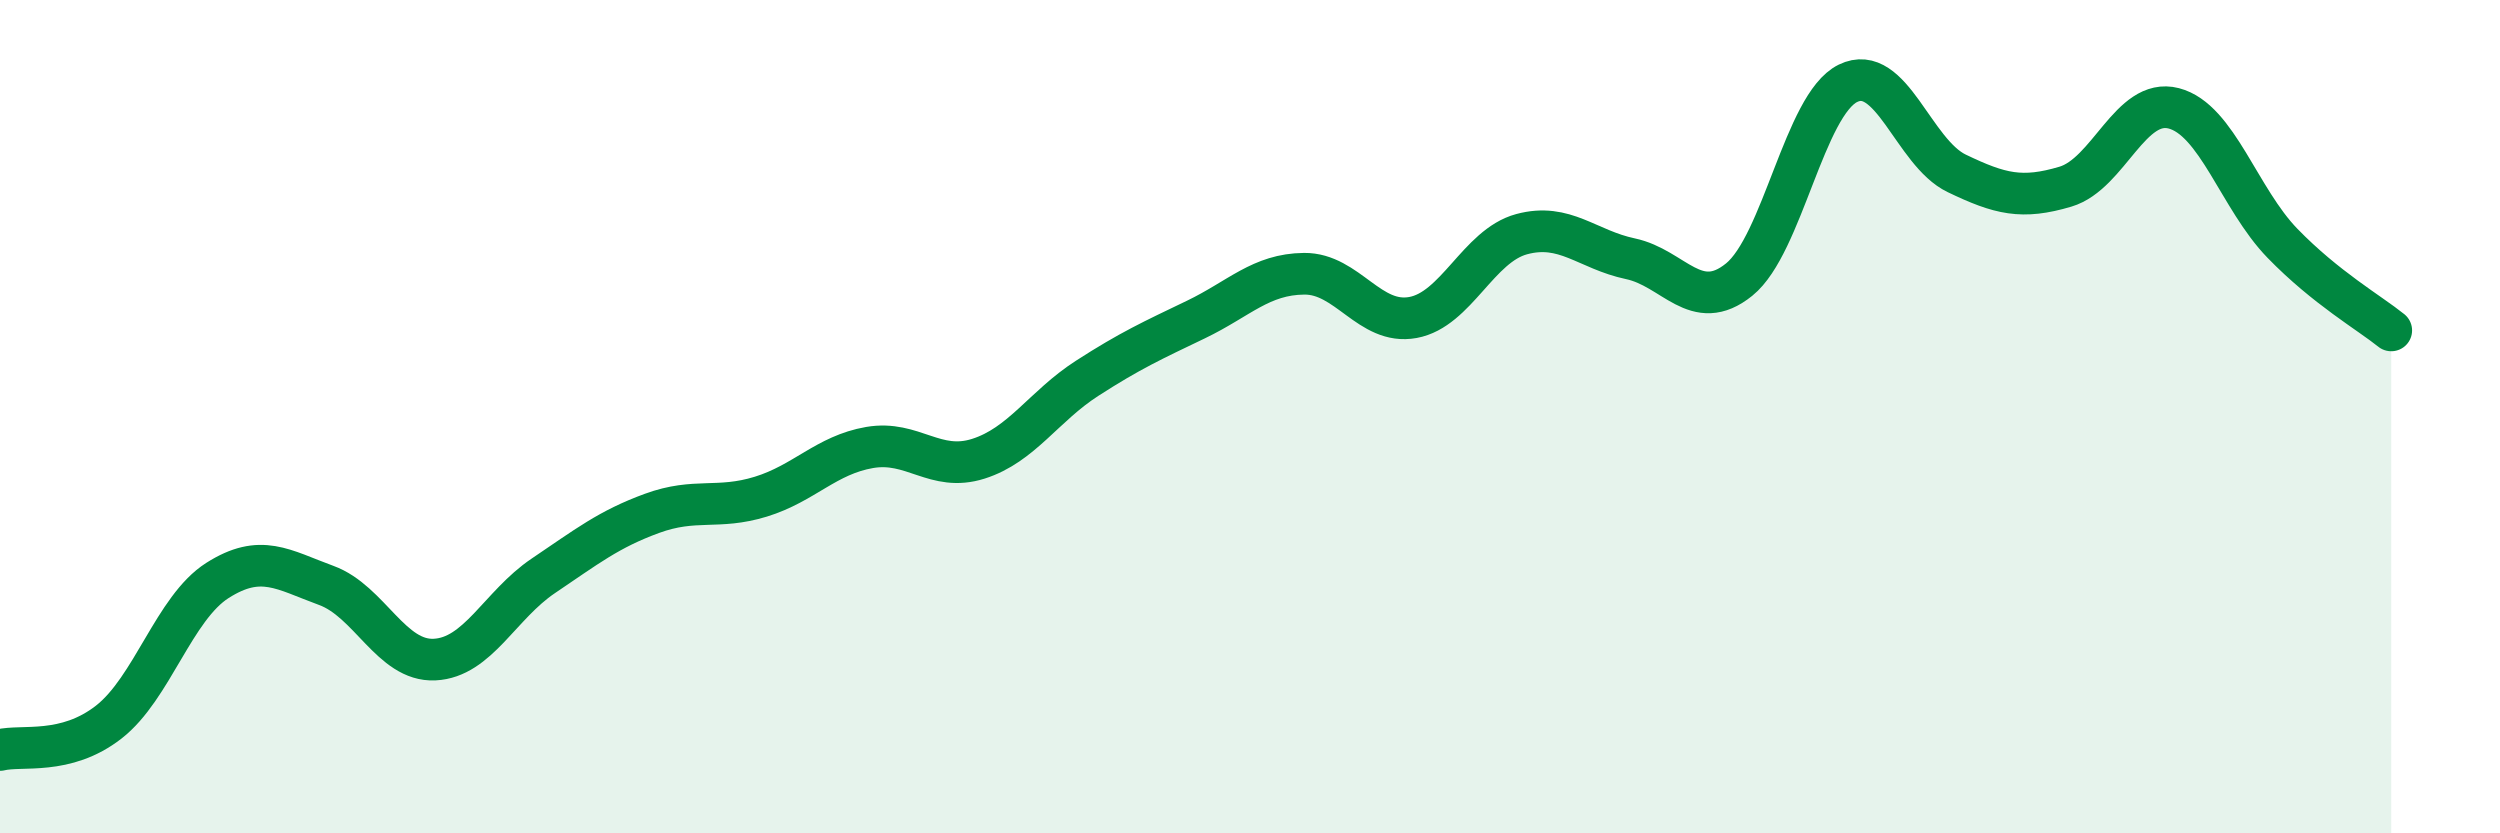
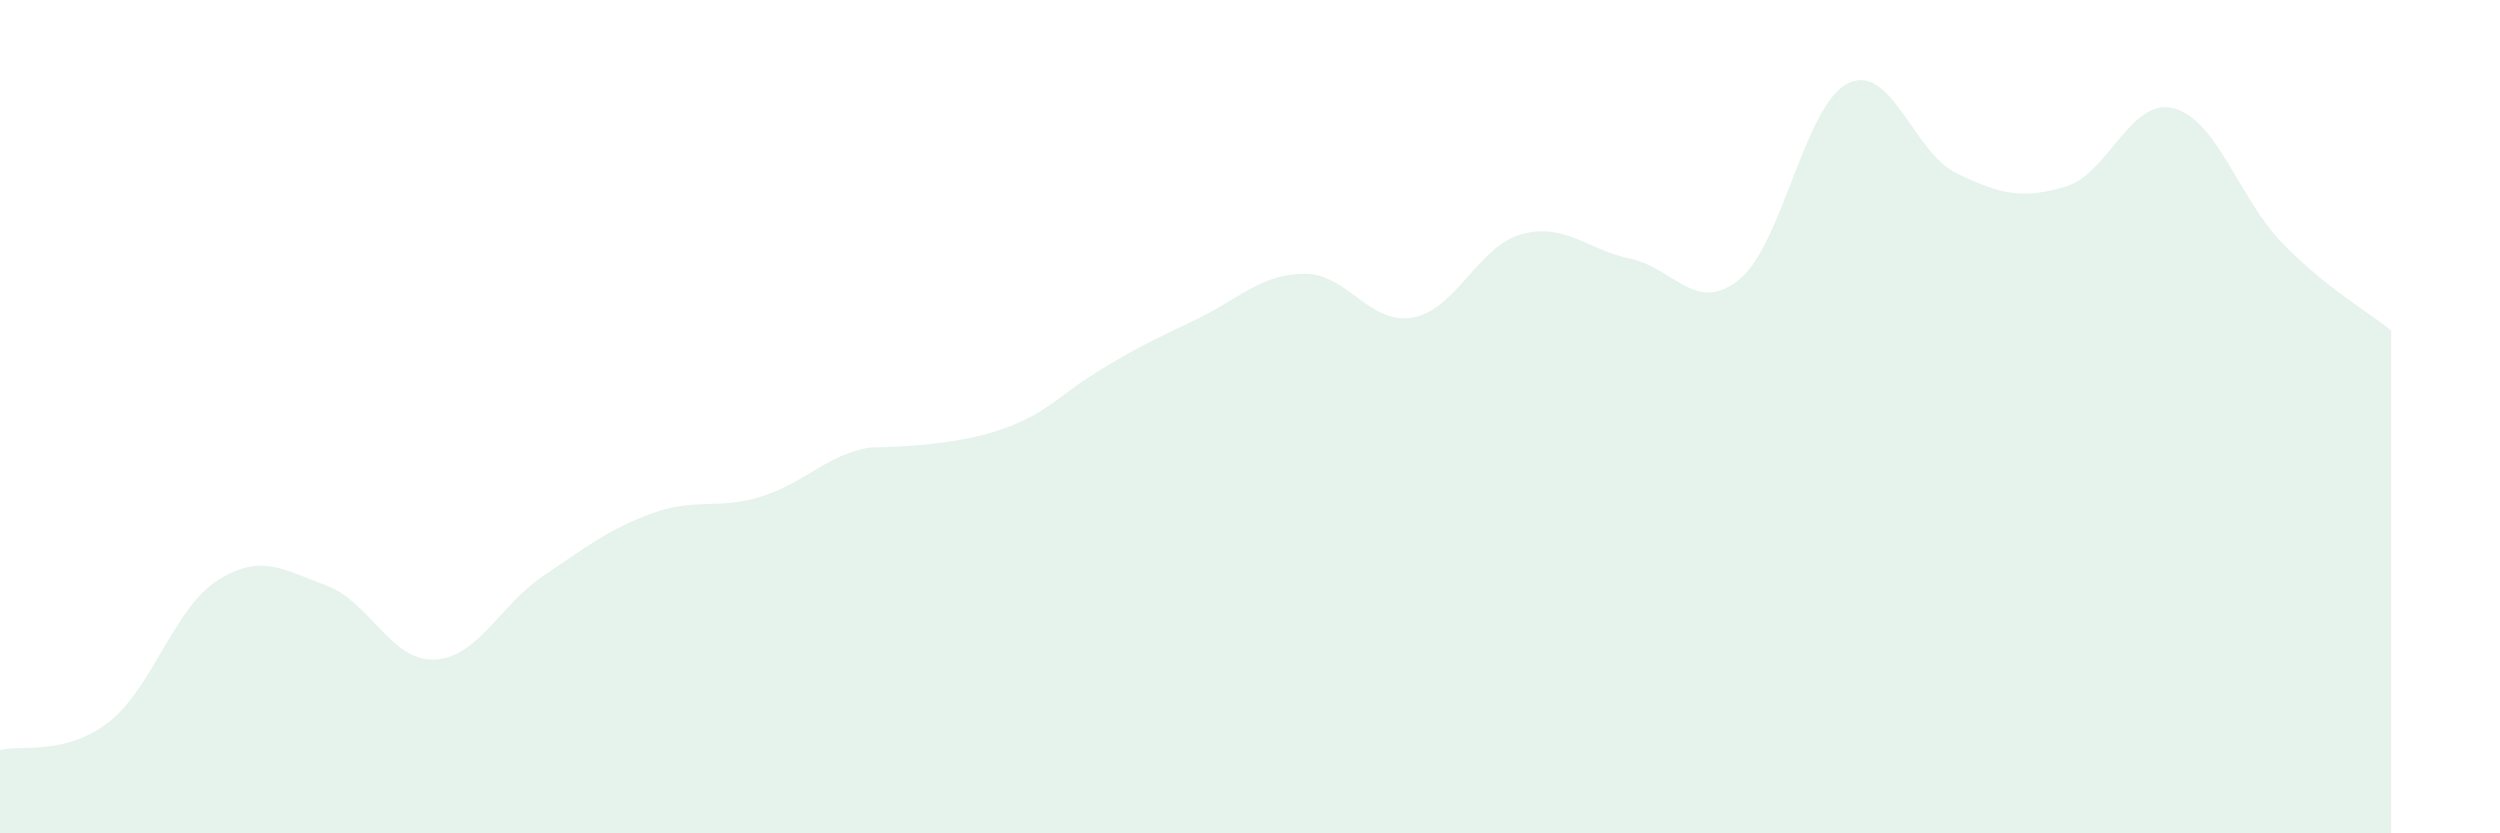
<svg xmlns="http://www.w3.org/2000/svg" width="60" height="20" viewBox="0 0 60 20">
-   <path d="M 0,18 C 0.52,17.87 1.57,18.14 2.61,17.33 C 3.65,16.52 4.18,14.59 5.22,13.93 C 6.26,13.27 6.79,13.67 7.83,14.05 C 8.87,14.43 9.39,15.88 10.43,15.83 C 11.47,15.78 12,14.52 13.04,13.82 C 14.08,13.12 14.61,12.7 15.65,12.32 C 16.69,11.94 17.22,12.24 18.26,11.92 C 19.3,11.6 19.83,10.92 20.87,10.74 C 21.91,10.56 22.44,11.34 23.48,11.01 C 24.52,10.68 25.05,9.75 26.09,9.08 C 27.13,8.41 27.66,8.17 28.7,7.67 C 29.74,7.17 30.26,6.58 31.3,6.57 C 32.34,6.56 32.87,7.81 33.91,7.62 C 34.95,7.43 35.48,5.9 36.52,5.62 C 37.56,5.34 38.09,5.99 39.13,6.21 C 40.17,6.43 40.7,7.55 41.74,6.71 C 42.78,5.87 43.31,2.51 44.35,2 C 45.39,1.49 45.92,3.66 46.96,4.16 C 48,4.66 48.53,4.79 49.57,4.48 C 50.61,4.17 51.13,2.33 52.17,2.6 C 53.21,2.87 53.74,4.77 54.78,5.84 C 55.82,6.91 56.87,7.51 57.39,7.93L57.39 20L0 20Z" fill="#008740" opacity="0.1" stroke-linecap="round" stroke-linejoin="round" />
-   <path d="M 0,18 C 0.52,17.87 1.57,18.14 2.61,17.33 C 3.65,16.52 4.18,14.59 5.22,13.93 C 6.26,13.27 6.79,13.67 7.83,14.05 C 8.87,14.43 9.39,15.88 10.43,15.83 C 11.47,15.78 12,14.52 13.04,13.82 C 14.08,13.12 14.61,12.7 15.65,12.32 C 16.69,11.94 17.22,12.24 18.26,11.92 C 19.3,11.6 19.83,10.92 20.87,10.74 C 21.91,10.56 22.44,11.34 23.48,11.01 C 24.52,10.68 25.05,9.75 26.09,9.08 C 27.13,8.41 27.66,8.17 28.7,7.67 C 29.74,7.17 30.26,6.58 31.3,6.57 C 32.34,6.56 32.87,7.81 33.91,7.62 C 34.95,7.43 35.48,5.9 36.52,5.62 C 37.56,5.34 38.09,5.99 39.13,6.21 C 40.17,6.43 40.7,7.55 41.74,6.71 C 42.78,5.87 43.31,2.51 44.35,2 C 45.39,1.49 45.92,3.66 46.96,4.16 C 48,4.66 48.53,4.79 49.57,4.48 C 50.61,4.17 51.13,2.33 52.17,2.6 C 53.21,2.87 53.74,4.77 54.78,5.84 C 55.82,6.91 56.87,7.51 57.39,7.93" stroke="#008740" stroke-width="1" fill="none" stroke-linecap="round" stroke-linejoin="round" />
+   <path d="M 0,18 C 0.52,17.87 1.57,18.14 2.61,17.33 C 3.65,16.52 4.18,14.59 5.22,13.93 C 6.26,13.27 6.79,13.67 7.83,14.05 C 8.87,14.43 9.39,15.88 10.43,15.83 C 11.47,15.78 12,14.52 13.04,13.82 C 14.08,13.12 14.61,12.7 15.65,12.32 C 16.69,11.94 17.22,12.24 18.26,11.92 C 19.3,11.6 19.83,10.92 20.87,10.74 C 24.52,10.68 25.05,9.75 26.09,9.08 C 27.13,8.41 27.66,8.17 28.7,7.67 C 29.74,7.17 30.26,6.58 31.3,6.57 C 32.34,6.56 32.87,7.81 33.91,7.62 C 34.95,7.43 35.48,5.9 36.52,5.62 C 37.56,5.34 38.09,5.99 39.13,6.21 C 40.17,6.43 40.7,7.55 41.74,6.71 C 42.78,5.87 43.31,2.51 44.35,2 C 45.39,1.49 45.92,3.66 46.96,4.16 C 48,4.66 48.53,4.79 49.57,4.48 C 50.61,4.17 51.13,2.33 52.17,2.6 C 53.21,2.87 53.74,4.77 54.78,5.84 C 55.82,6.91 56.87,7.51 57.39,7.93L57.39 20L0 20Z" fill="#008740" opacity="0.1" stroke-linecap="round" stroke-linejoin="round" />
</svg>